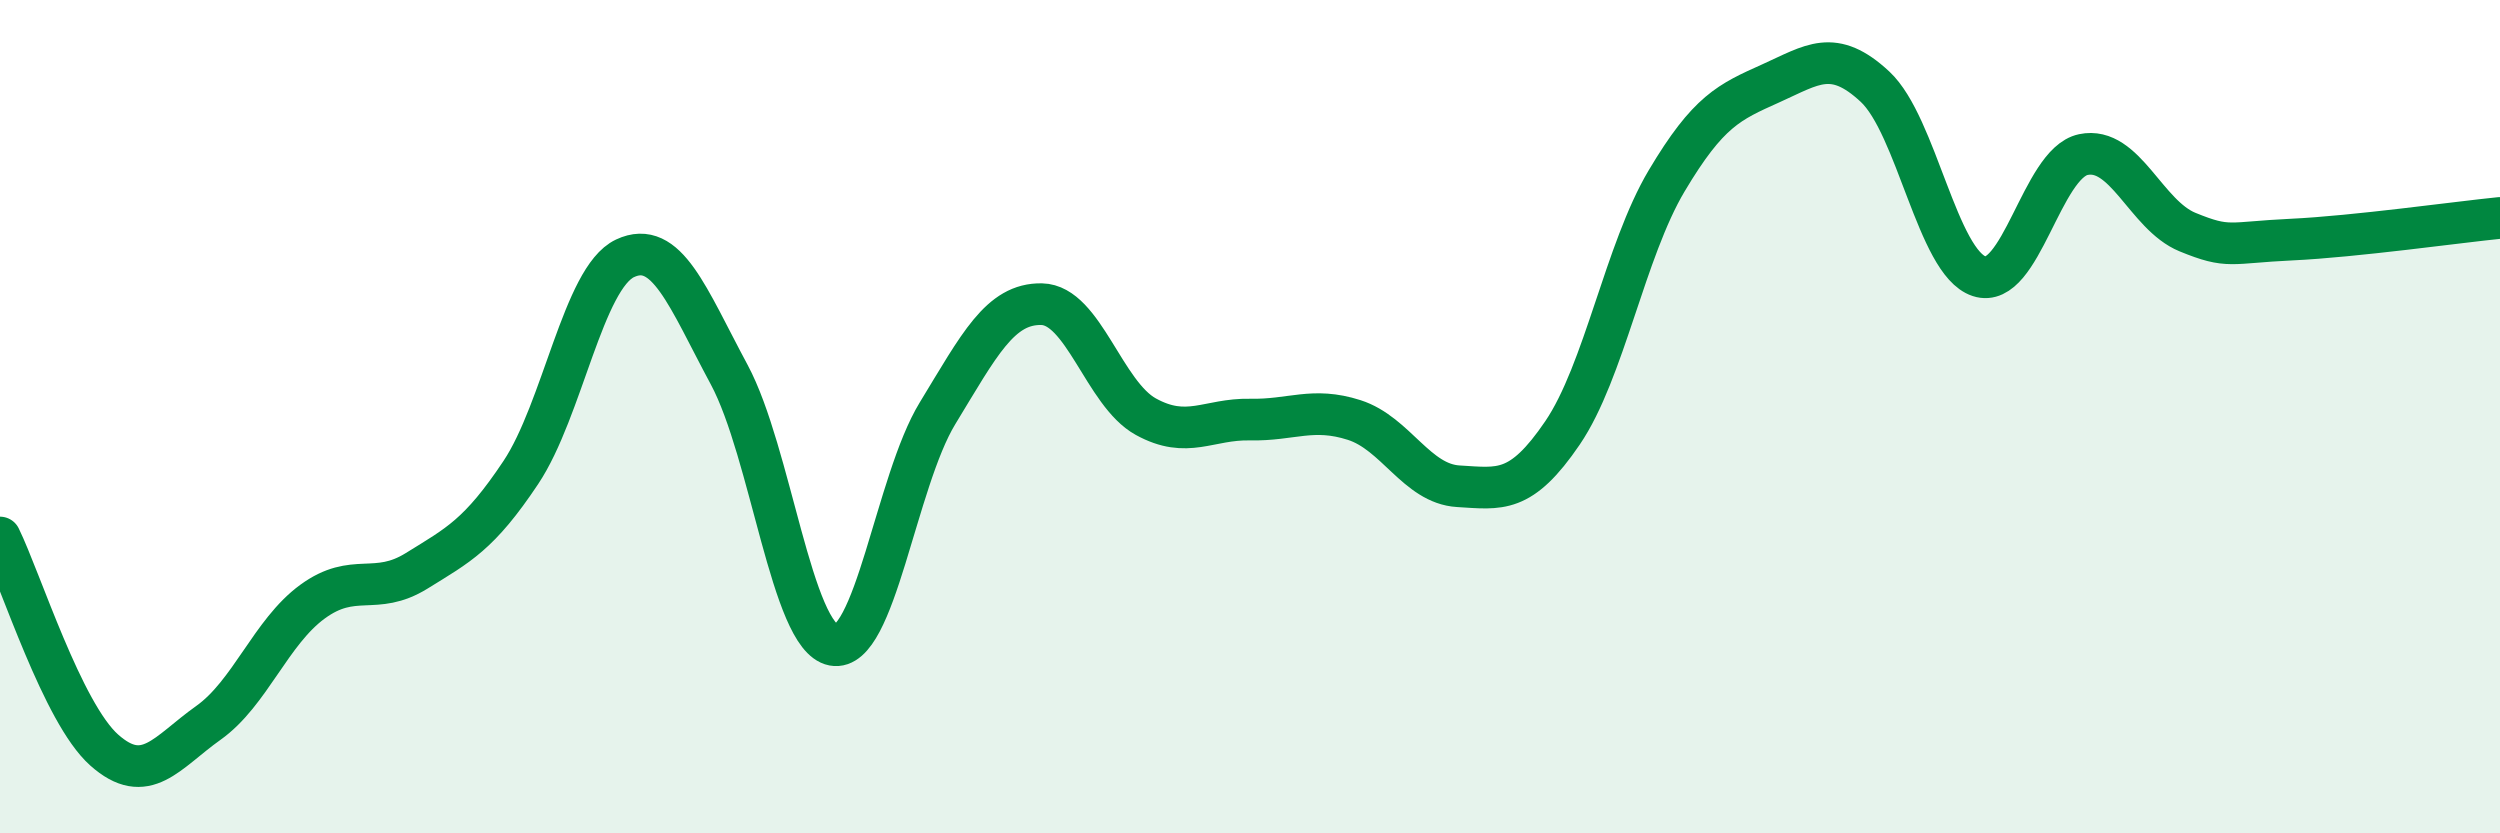
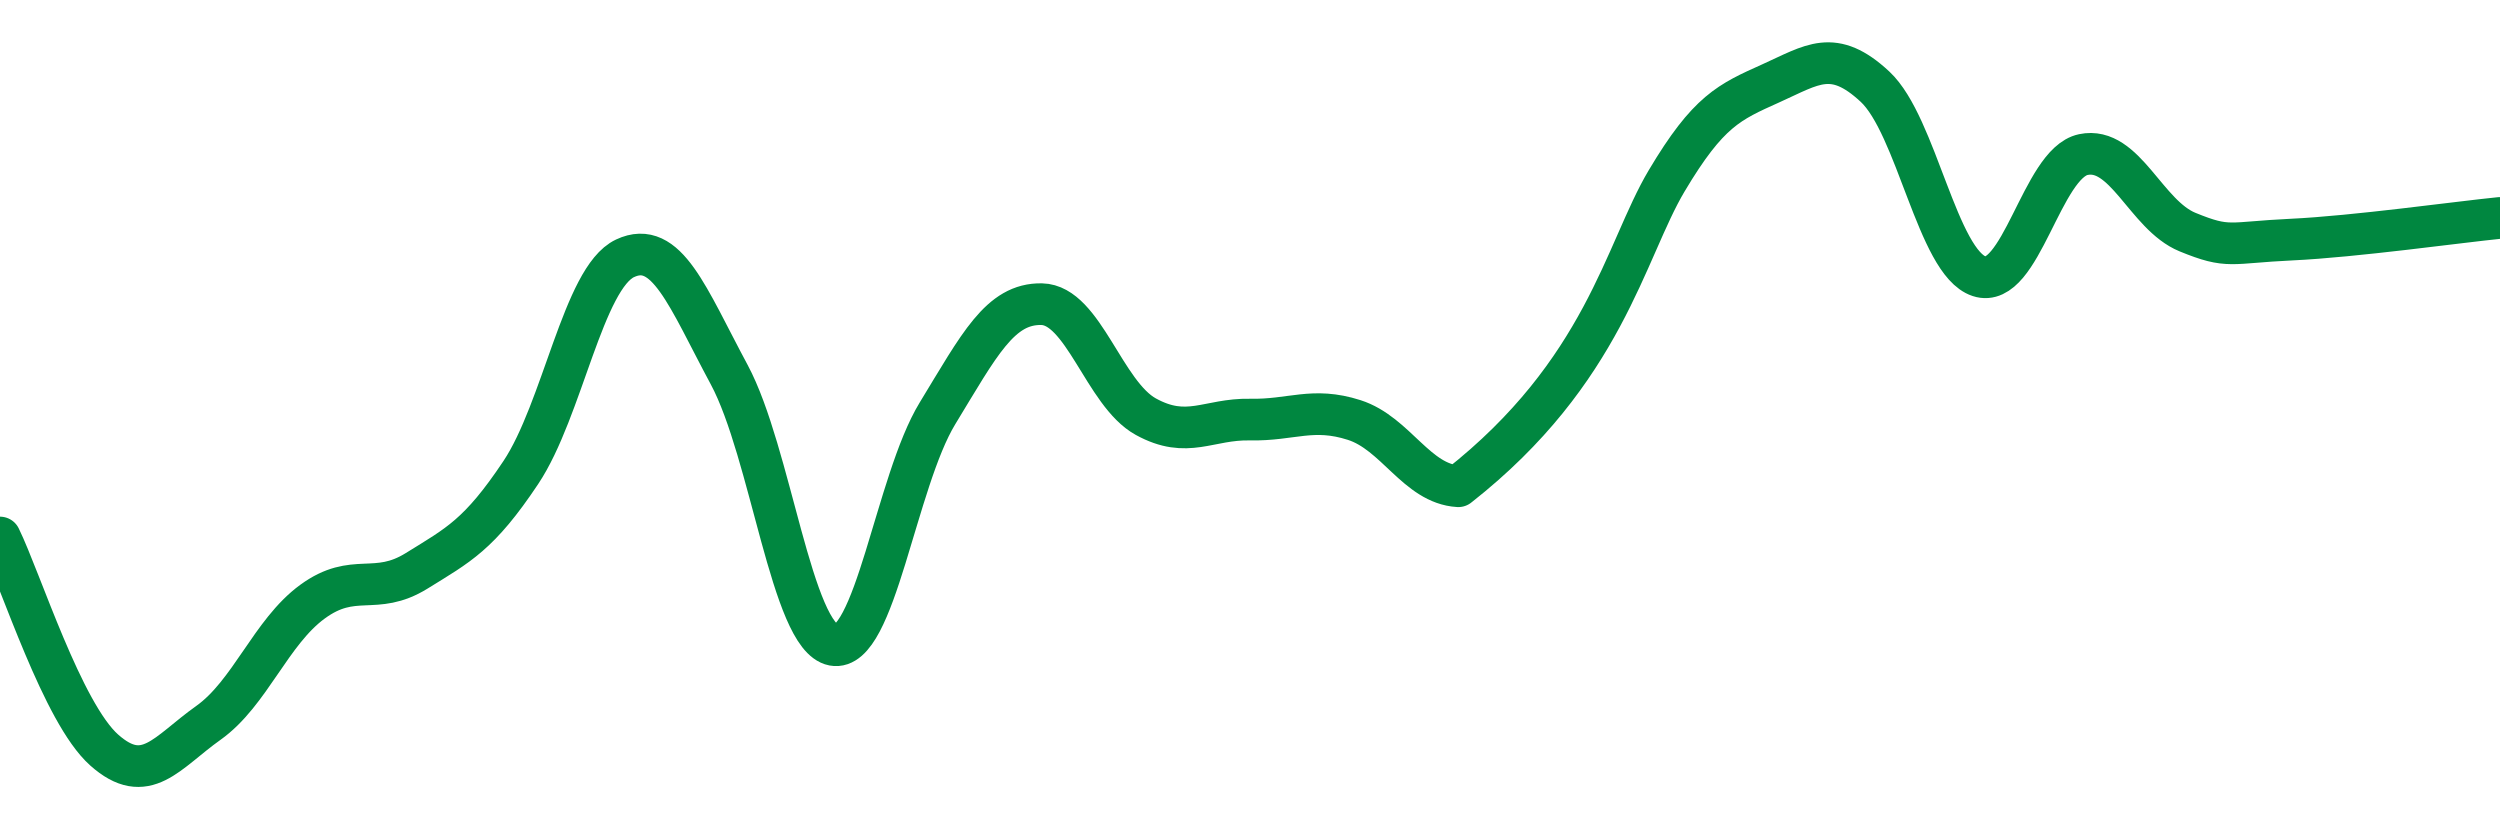
<svg xmlns="http://www.w3.org/2000/svg" width="60" height="20" viewBox="0 0 60 20">
-   <path d="M 0,12.9 C 0.5,13.92 1.5,17.11 2.5,18 C 3.5,18.89 4,18.06 5,17.35 C 6,16.64 6.5,15.17 7.5,14.44 C 8.5,13.71 9,14.32 10,13.7 C 11,13.08 11.5,12.84 12.5,11.34 C 13.5,9.84 14,6.67 15,6.2 C 16,5.73 16.5,7.13 17.5,8.99 C 18.5,10.85 19,15.29 20,15.48 C 21,15.67 21.5,11.56 22.5,9.92 C 23.5,8.28 24,7.28 25,7.3 C 26,7.32 26.5,9.45 27.5,10 C 28.5,10.55 29,10.05 30,10.07 C 31,10.09 31.5,9.76 32.5,10.08 C 33.5,10.4 34,11.61 35,11.67 C 36,11.73 36.5,11.86 37.5,10.39 C 38.5,8.92 39,6.02 40,4.34 C 41,2.66 41.5,2.45 42.5,2 C 43.5,1.55 44,1.15 45,2.08 C 46,3.01 46.5,6.3 47.5,6.63 C 48.5,6.96 49,3.92 50,3.71 C 51,3.5 51.5,5.16 52.5,5.57 C 53.5,5.98 53.5,5.82 55,5.75 C 56.5,5.68 59,5.33 60,5.23L60 20L0 20Z" fill="#008740" opacity="0.1" stroke-linecap="round" stroke-linejoin="round" />
-   <path d="M 0,12.9 C 0.5,13.92 1.5,17.11 2.5,18 C 3.5,18.89 4,18.06 5,17.35 C 6,16.64 6.5,15.17 7.5,14.44 C 8.5,13.71 9,14.32 10,13.7 C 11,13.08 11.5,12.84 12.5,11.34 C 13.5,9.84 14,6.67 15,6.2 C 16,5.73 16.5,7.13 17.5,8.99 C 18.5,10.85 19,15.29 20,15.48 C 21,15.67 21.5,11.56 22.5,9.92 C 23.5,8.28 24,7.28 25,7.3 C 26,7.32 26.5,9.45 27.5,10 C 28.5,10.55 29,10.05 30,10.07 C 31,10.09 31.5,9.76 32.5,10.08 C 33.5,10.4 34,11.61 35,11.67 C 36,11.73 36.5,11.86 37.5,10.39 C 38.5,8.92 39,6.02 40,4.34 C 41,2.66 41.5,2.45 42.5,2 C 43.5,1.55 44,1.15 45,2.08 C 46,3.01 46.5,6.3 47.5,6.63 C 48.5,6.96 49,3.92 50,3.71 C 51,3.5 51.5,5.16 52.5,5.57 C 53.5,5.98 53.5,5.82 55,5.75 C 56.5,5.68 59,5.33 60,5.23" stroke="#008740" stroke-width="1" fill="none" stroke-linecap="round" stroke-linejoin="round" />
+   <path d="M 0,12.9 C 0.5,13.92 1.5,17.11 2.5,18 C 3.5,18.89 4,18.06 5,17.35 C 6,16.64 6.5,15.17 7.5,14.44 C 8.5,13.71 9,14.32 10,13.7 C 11,13.08 11.5,12.84 12.5,11.34 C 13.5,9.84 14,6.67 15,6.2 C 16,5.73 16.5,7.13 17.5,8.99 C 18.5,10.85 19,15.29 20,15.48 C 21,15.67 21.5,11.56 22.5,9.92 C 23.5,8.28 24,7.28 25,7.3 C 26,7.32 26.5,9.45 27.5,10 C 28.5,10.55 29,10.05 30,10.07 C 31,10.09 31.5,9.76 32.5,10.08 C 33.5,10.4 34,11.61 35,11.67 C 38.5,8.92 39,6.02 40,4.34 C 41,2.66 41.5,2.45 42.5,2 C 43.5,1.55 44,1.15 45,2.08 C 46,3.01 46.5,6.3 47.5,6.63 C 48.5,6.96 49,3.92 50,3.71 C 51,3.5 51.5,5.16 52.5,5.57 C 53.5,5.98 53.5,5.82 55,5.75 C 56.5,5.68 59,5.33 60,5.23" stroke="#008740" stroke-width="1" fill="none" stroke-linecap="round" stroke-linejoin="round" />
</svg>